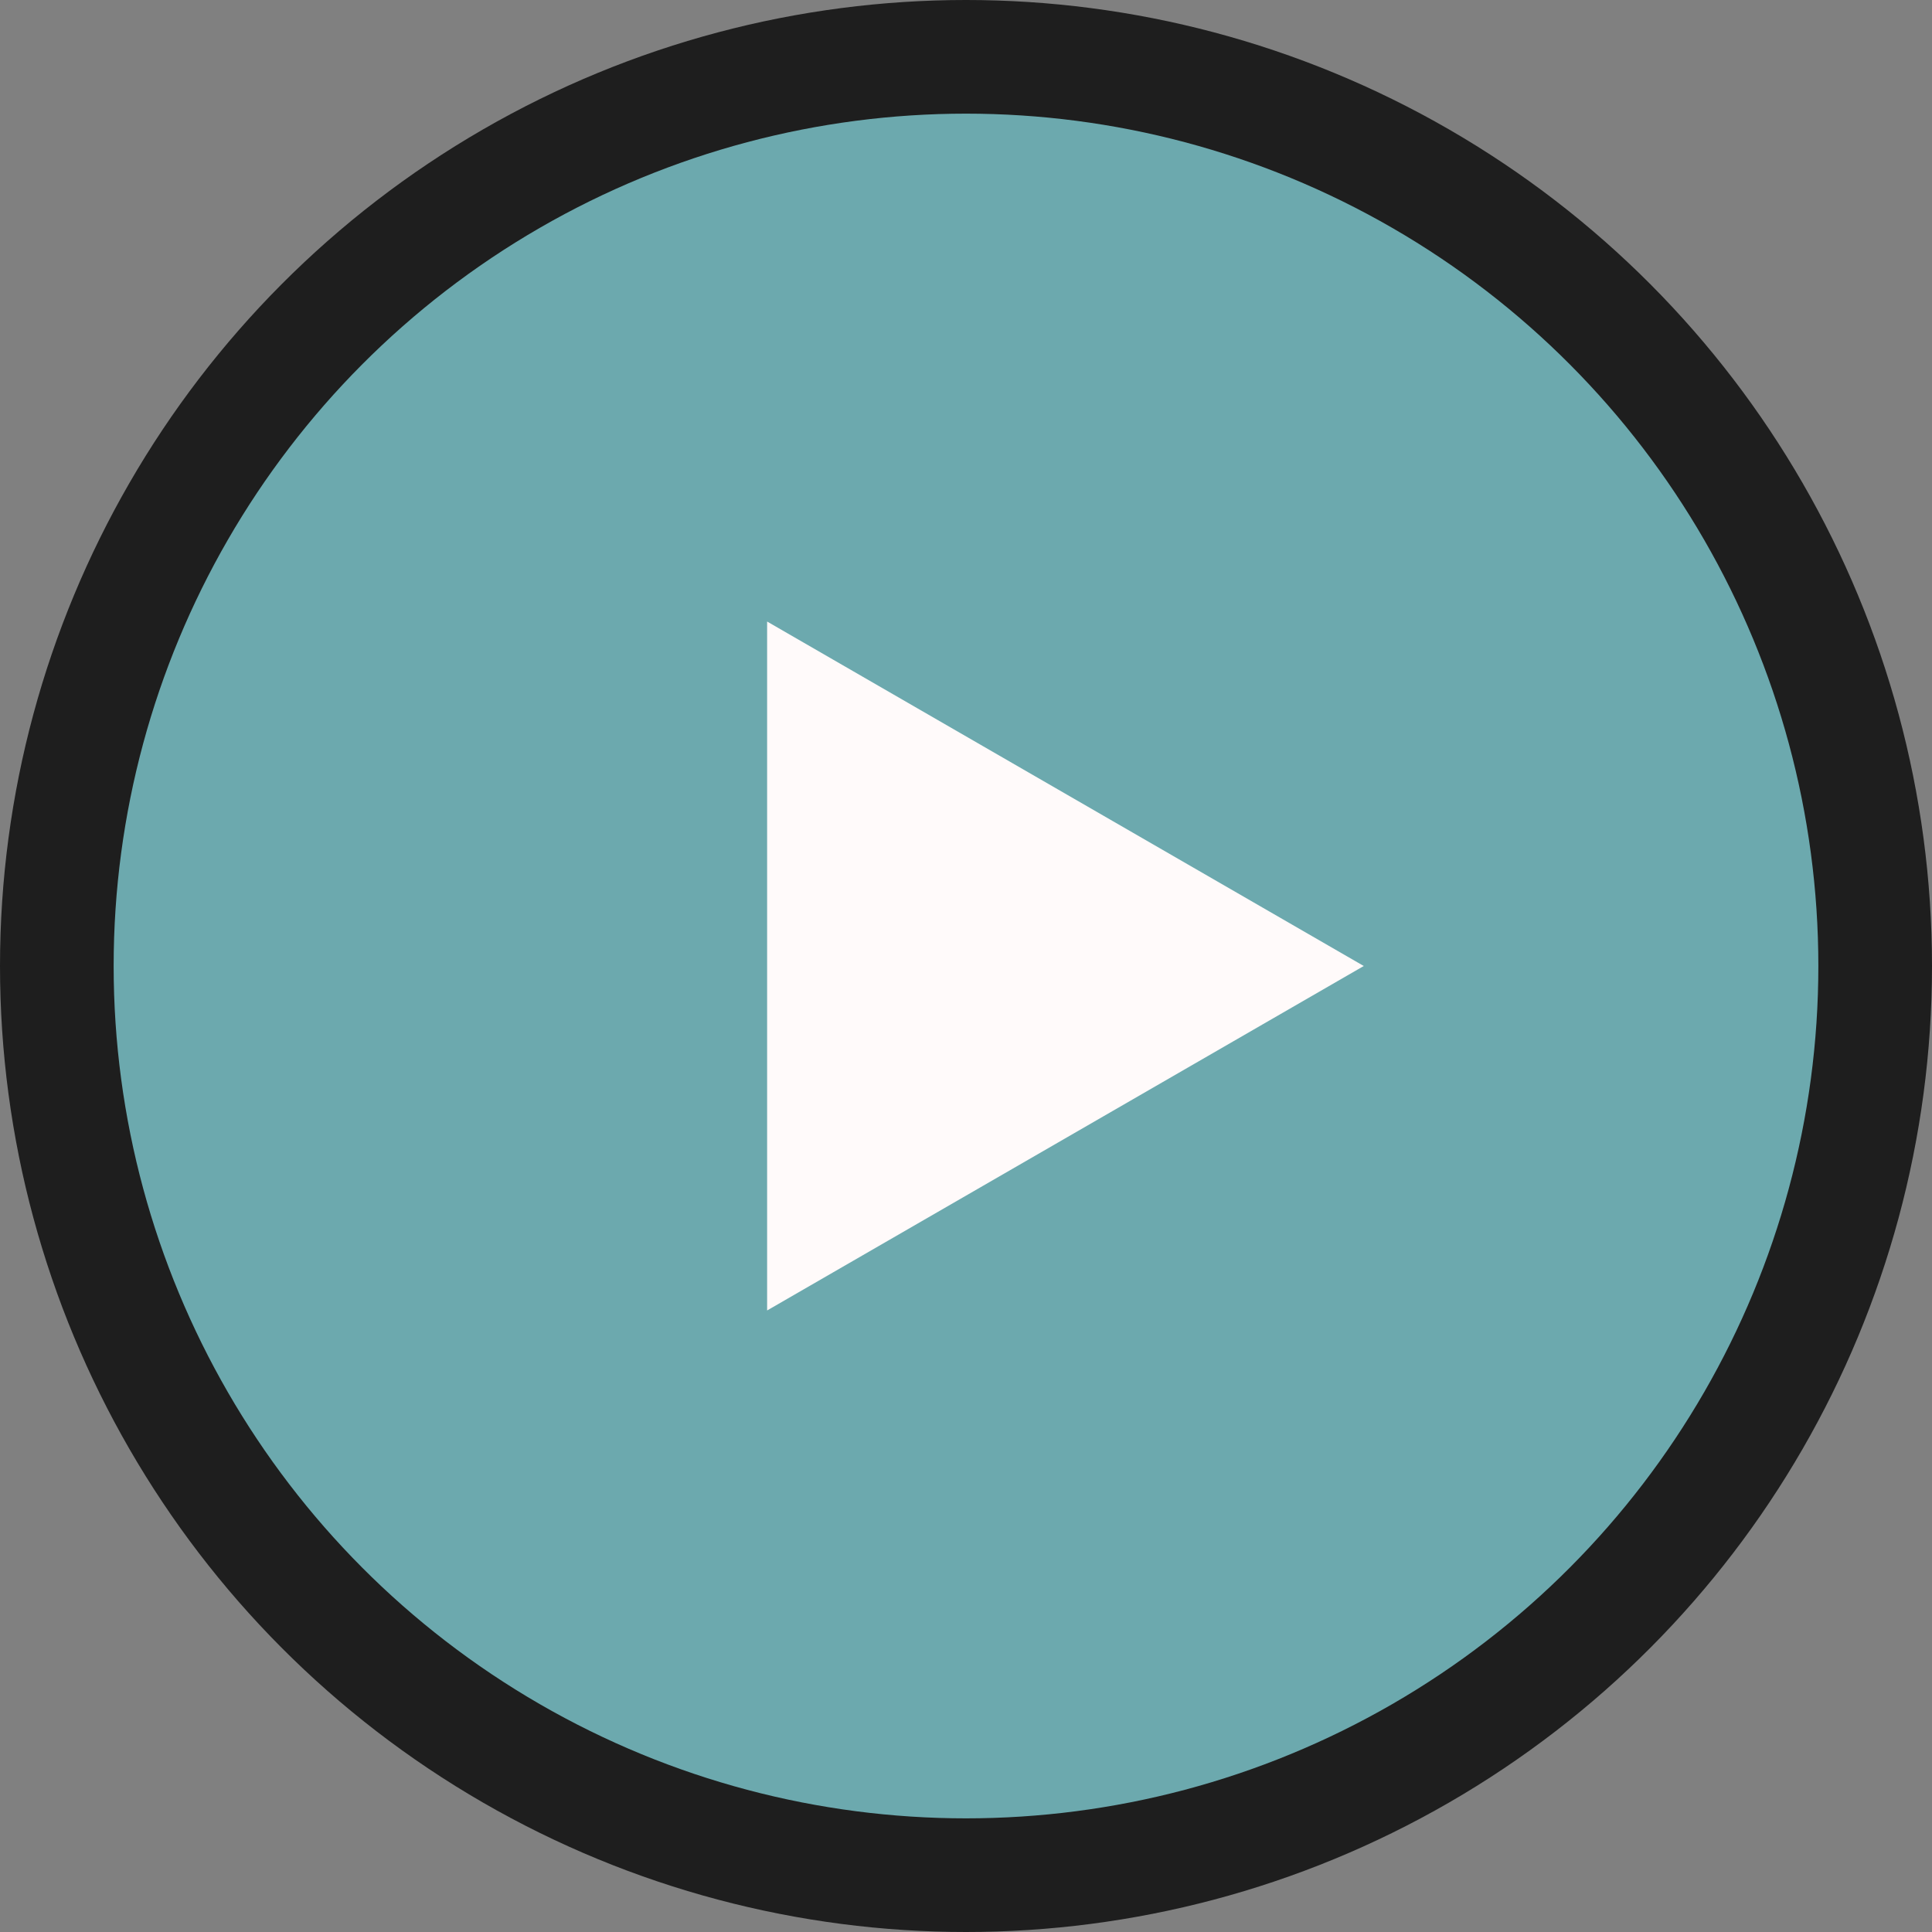
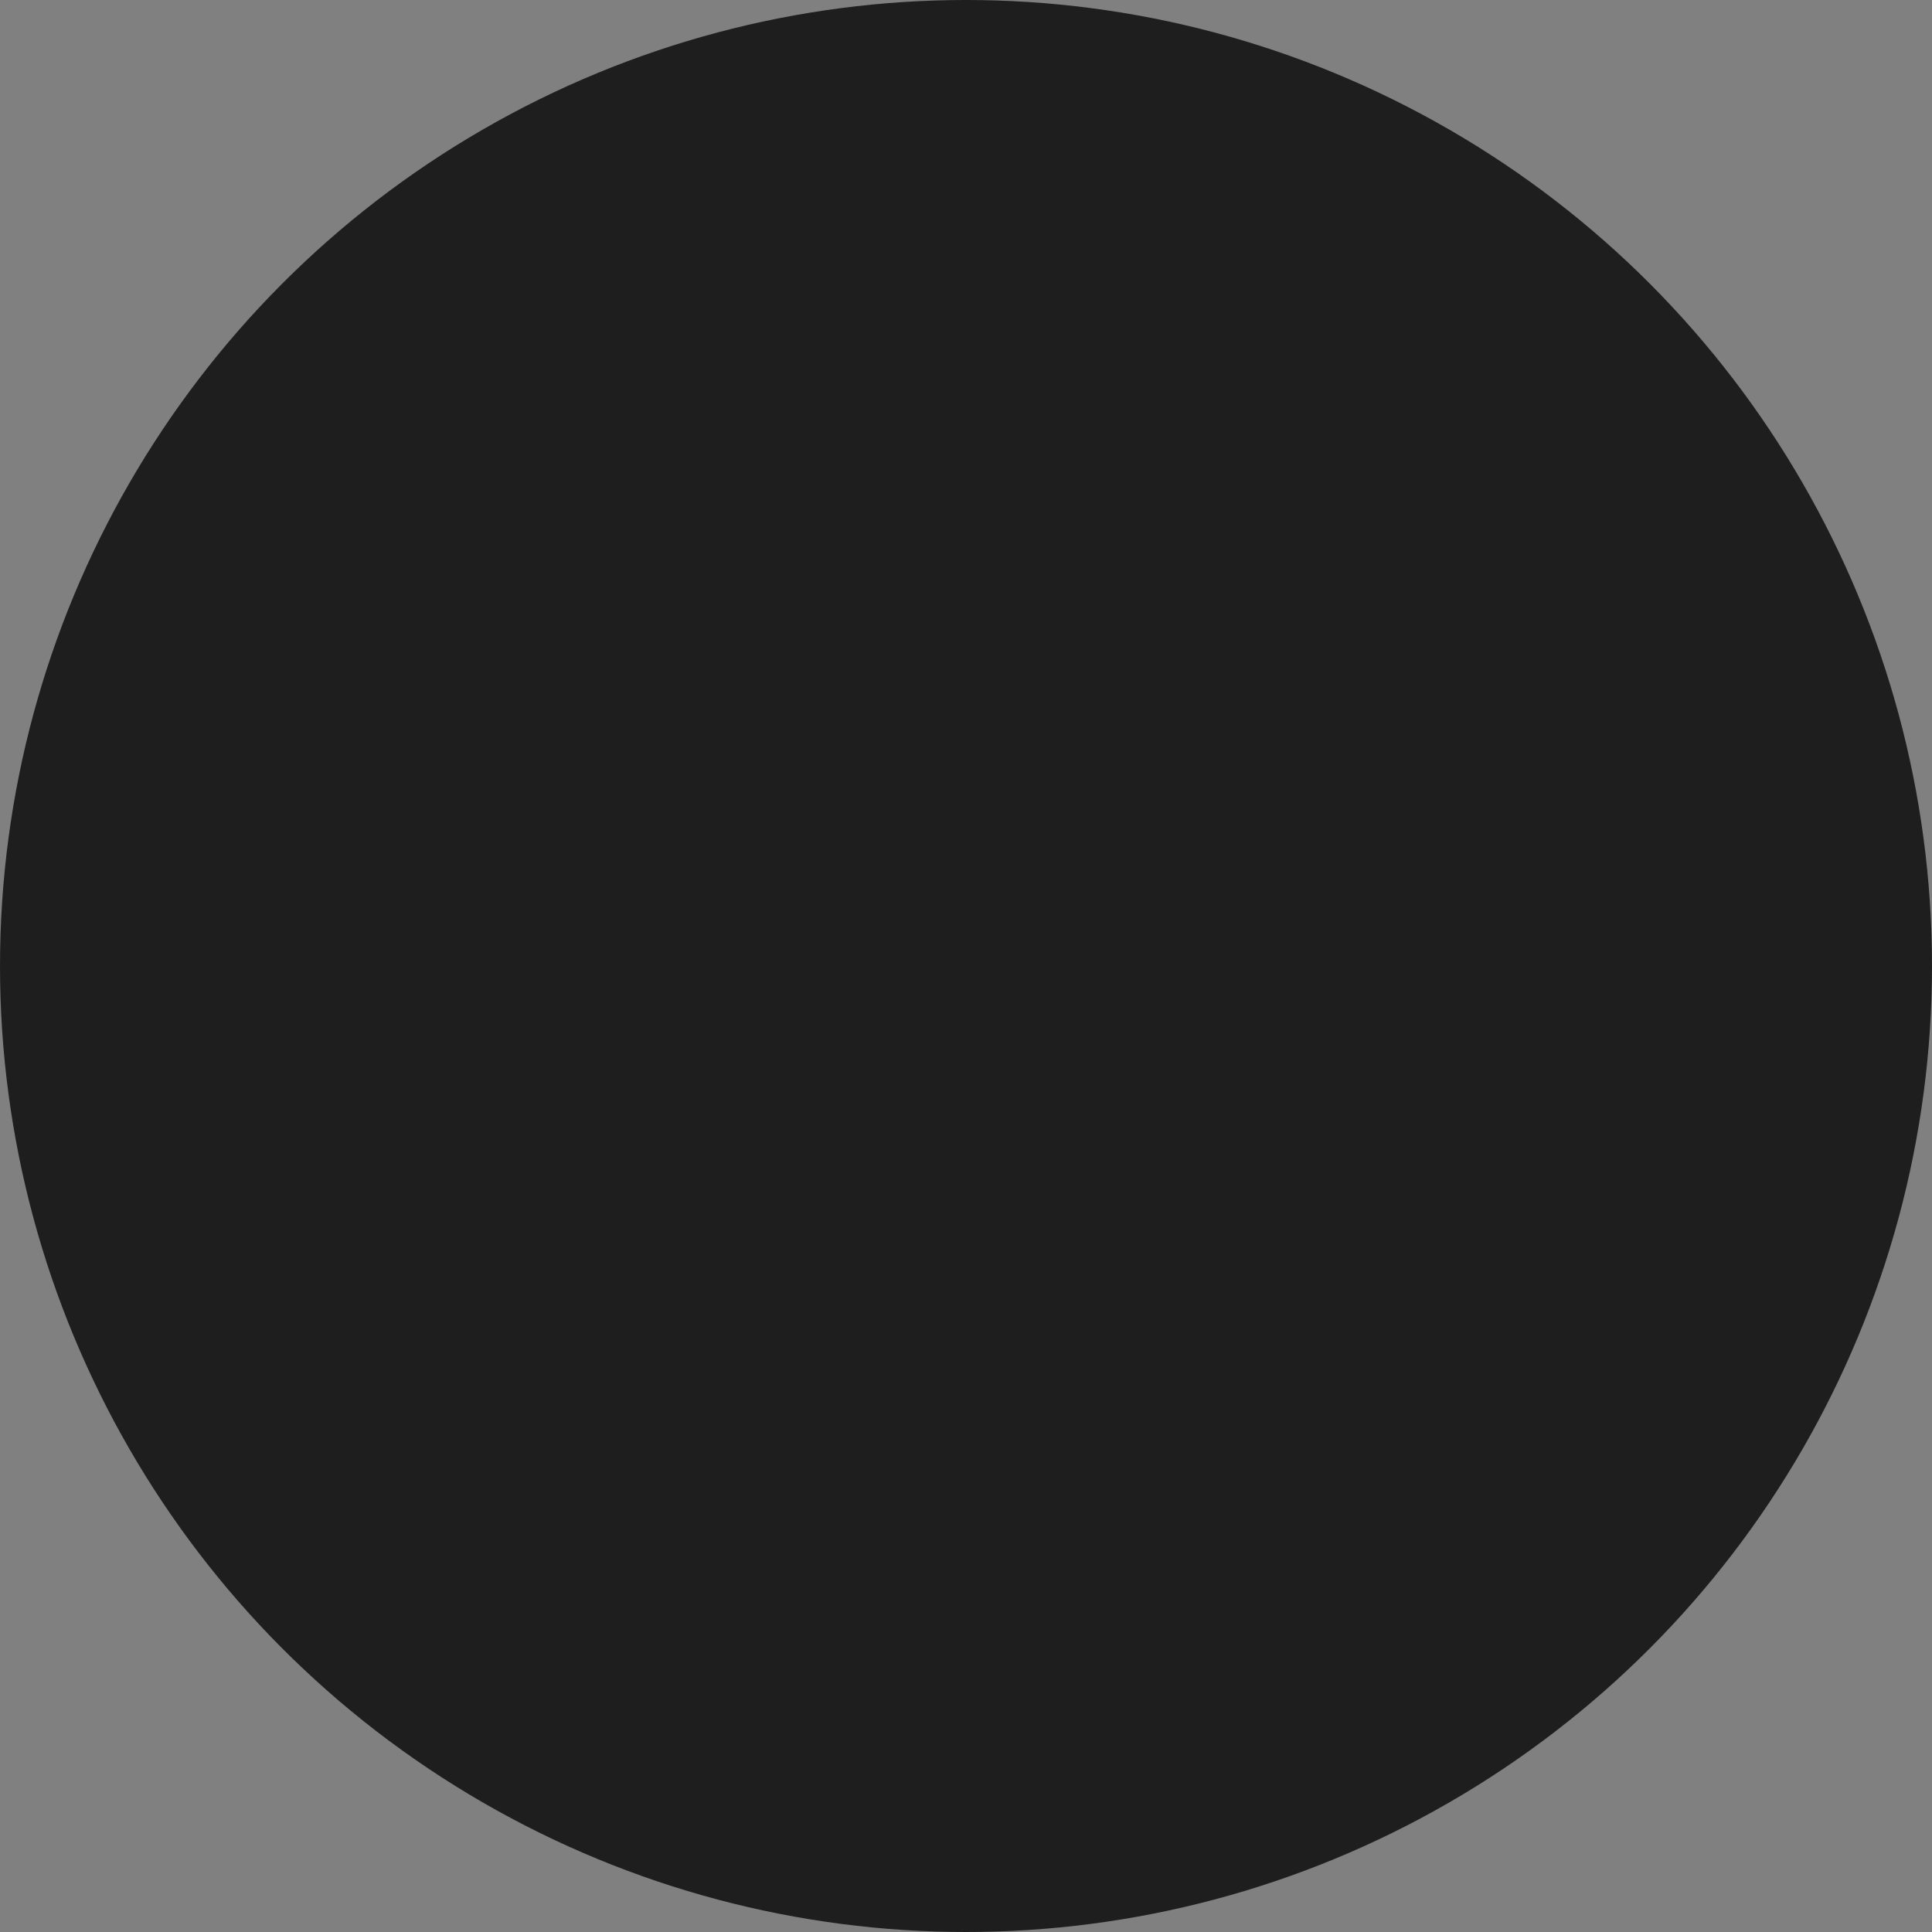
<svg xmlns="http://www.w3.org/2000/svg" width="34" height="34" viewBox="0 0 34 34" fill="none">
  <rect x="0" y="0" width="34" height="34" fill="#808080" stroke="none" />
  <circle cx="17" cy="17" r="17" fill="#1E1E1E" />
-   <circle cx="17" cy="17" r="15" fill="#6CA9AE" />
-   <path d="M24 17L13.5 23.062L13.5 10.938L24 17Z" fill="#FFFAFA" />
</svg>